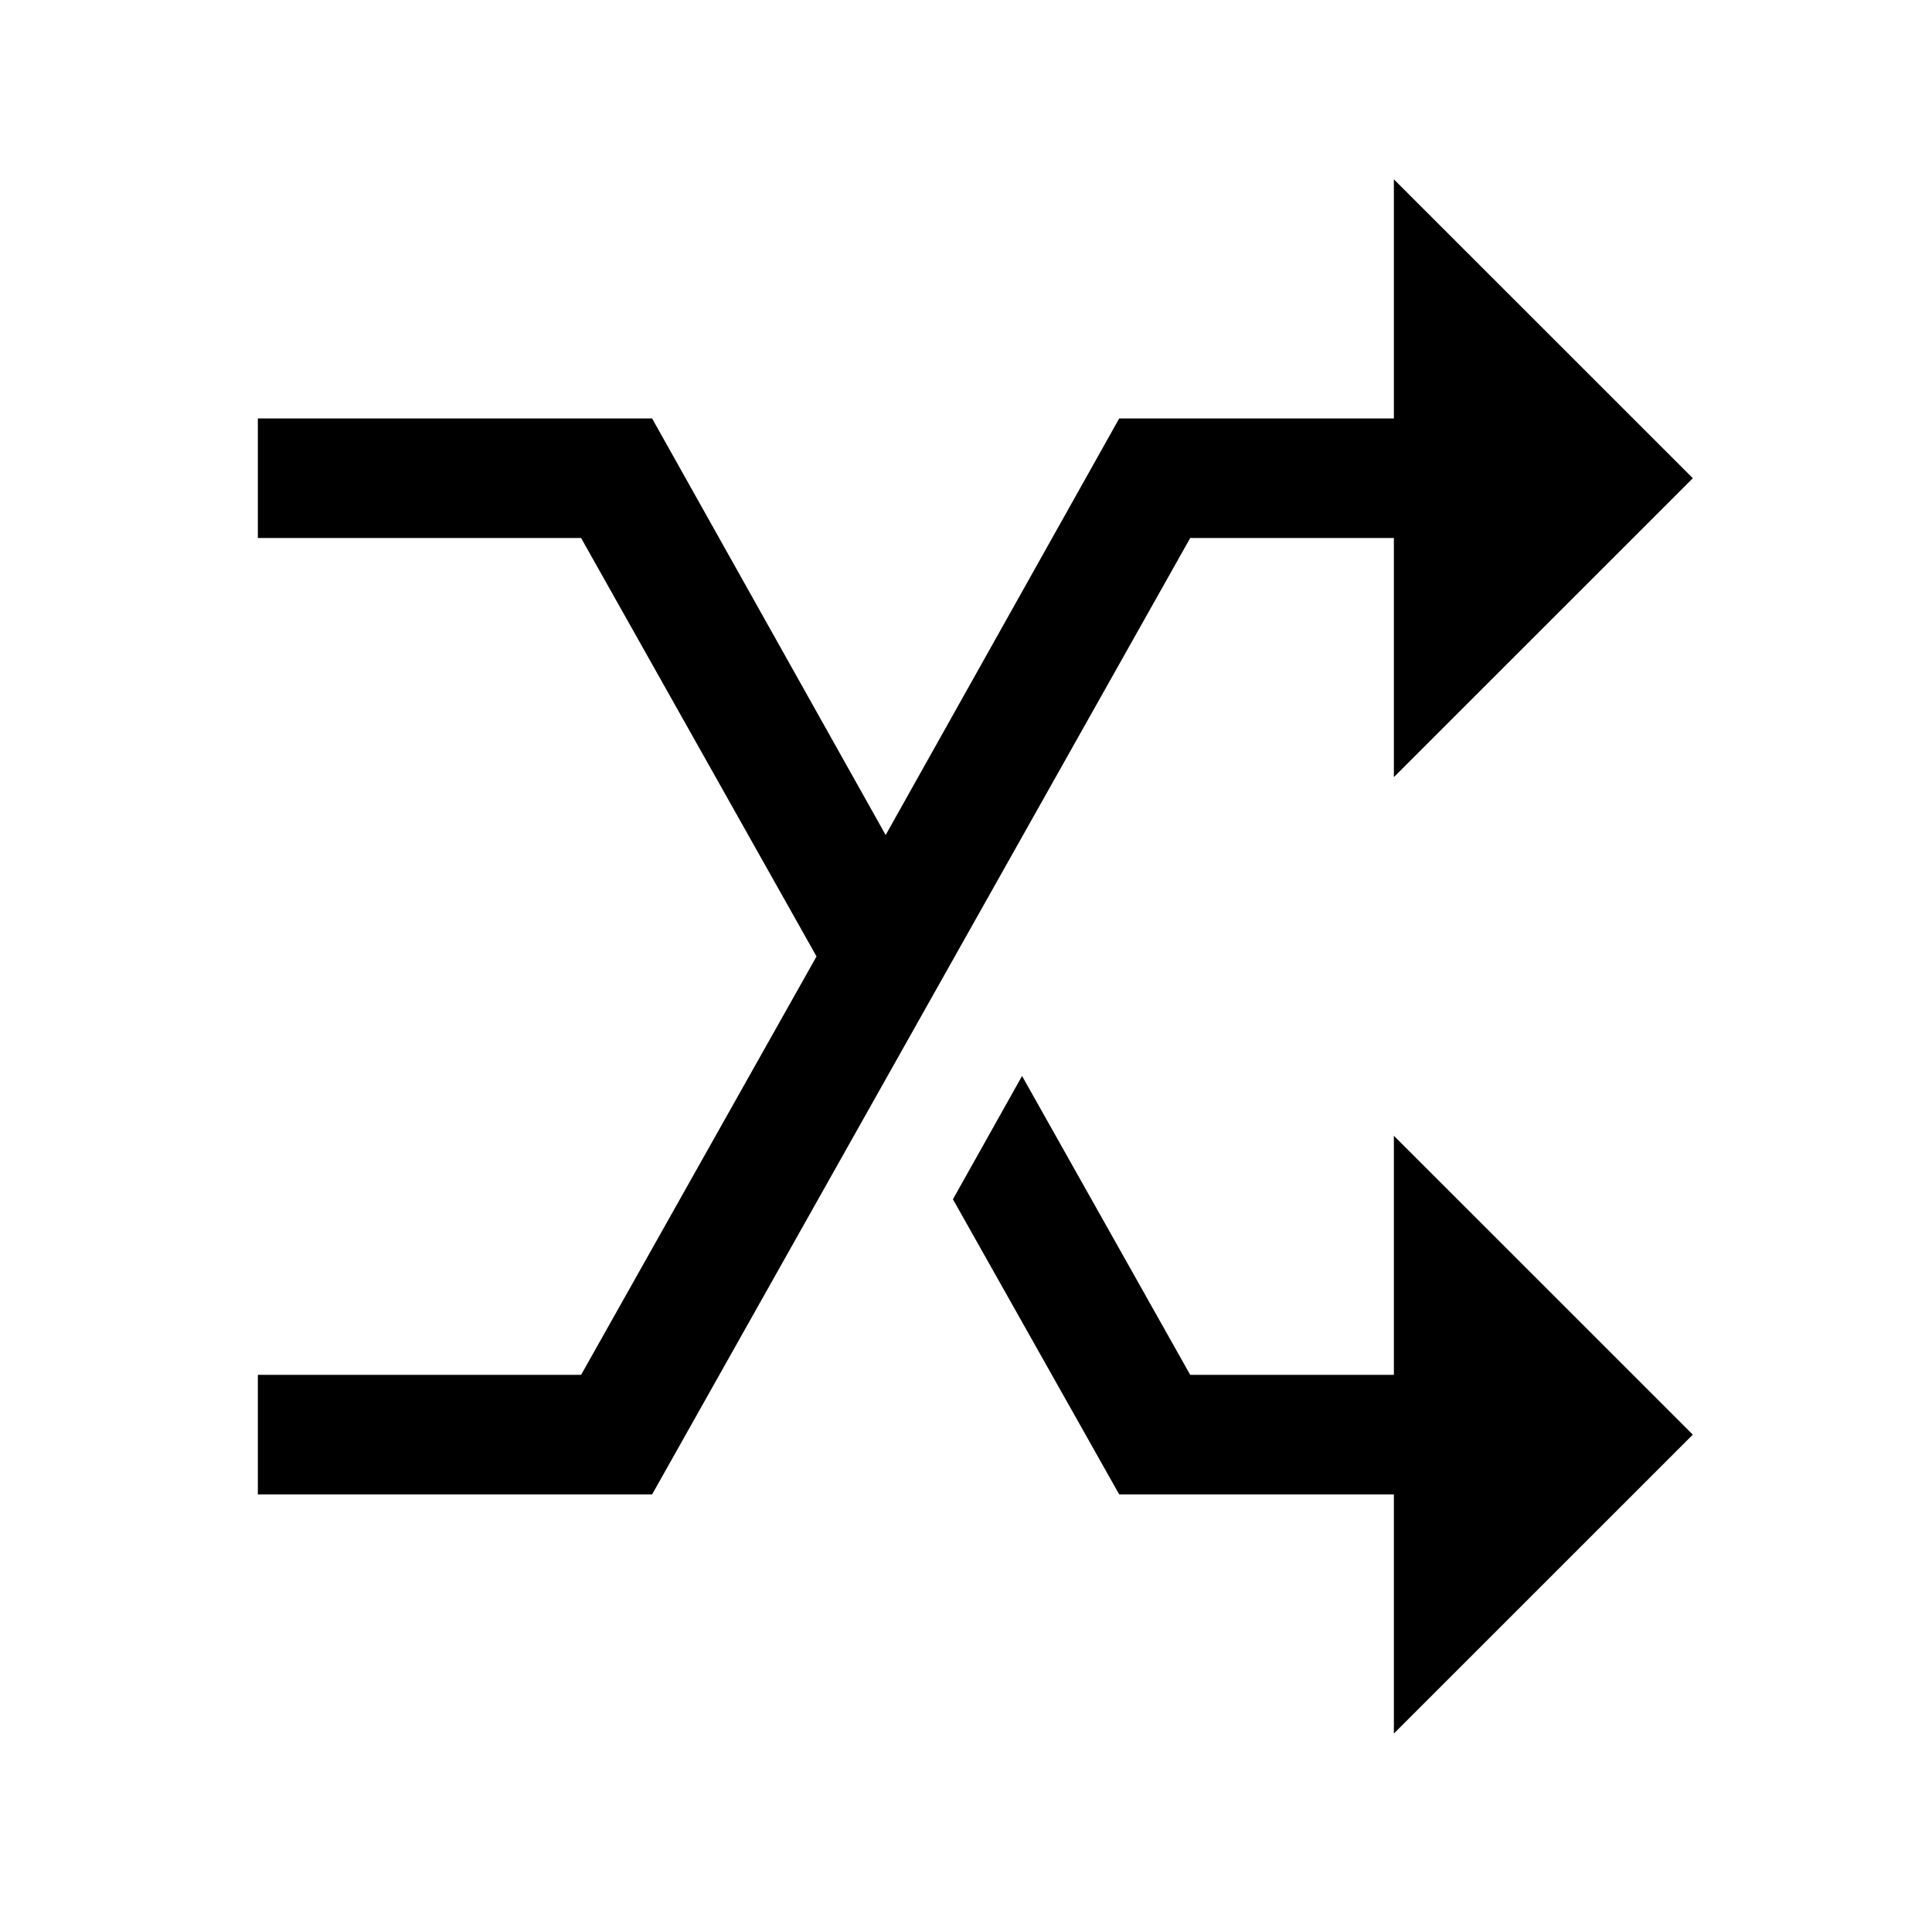
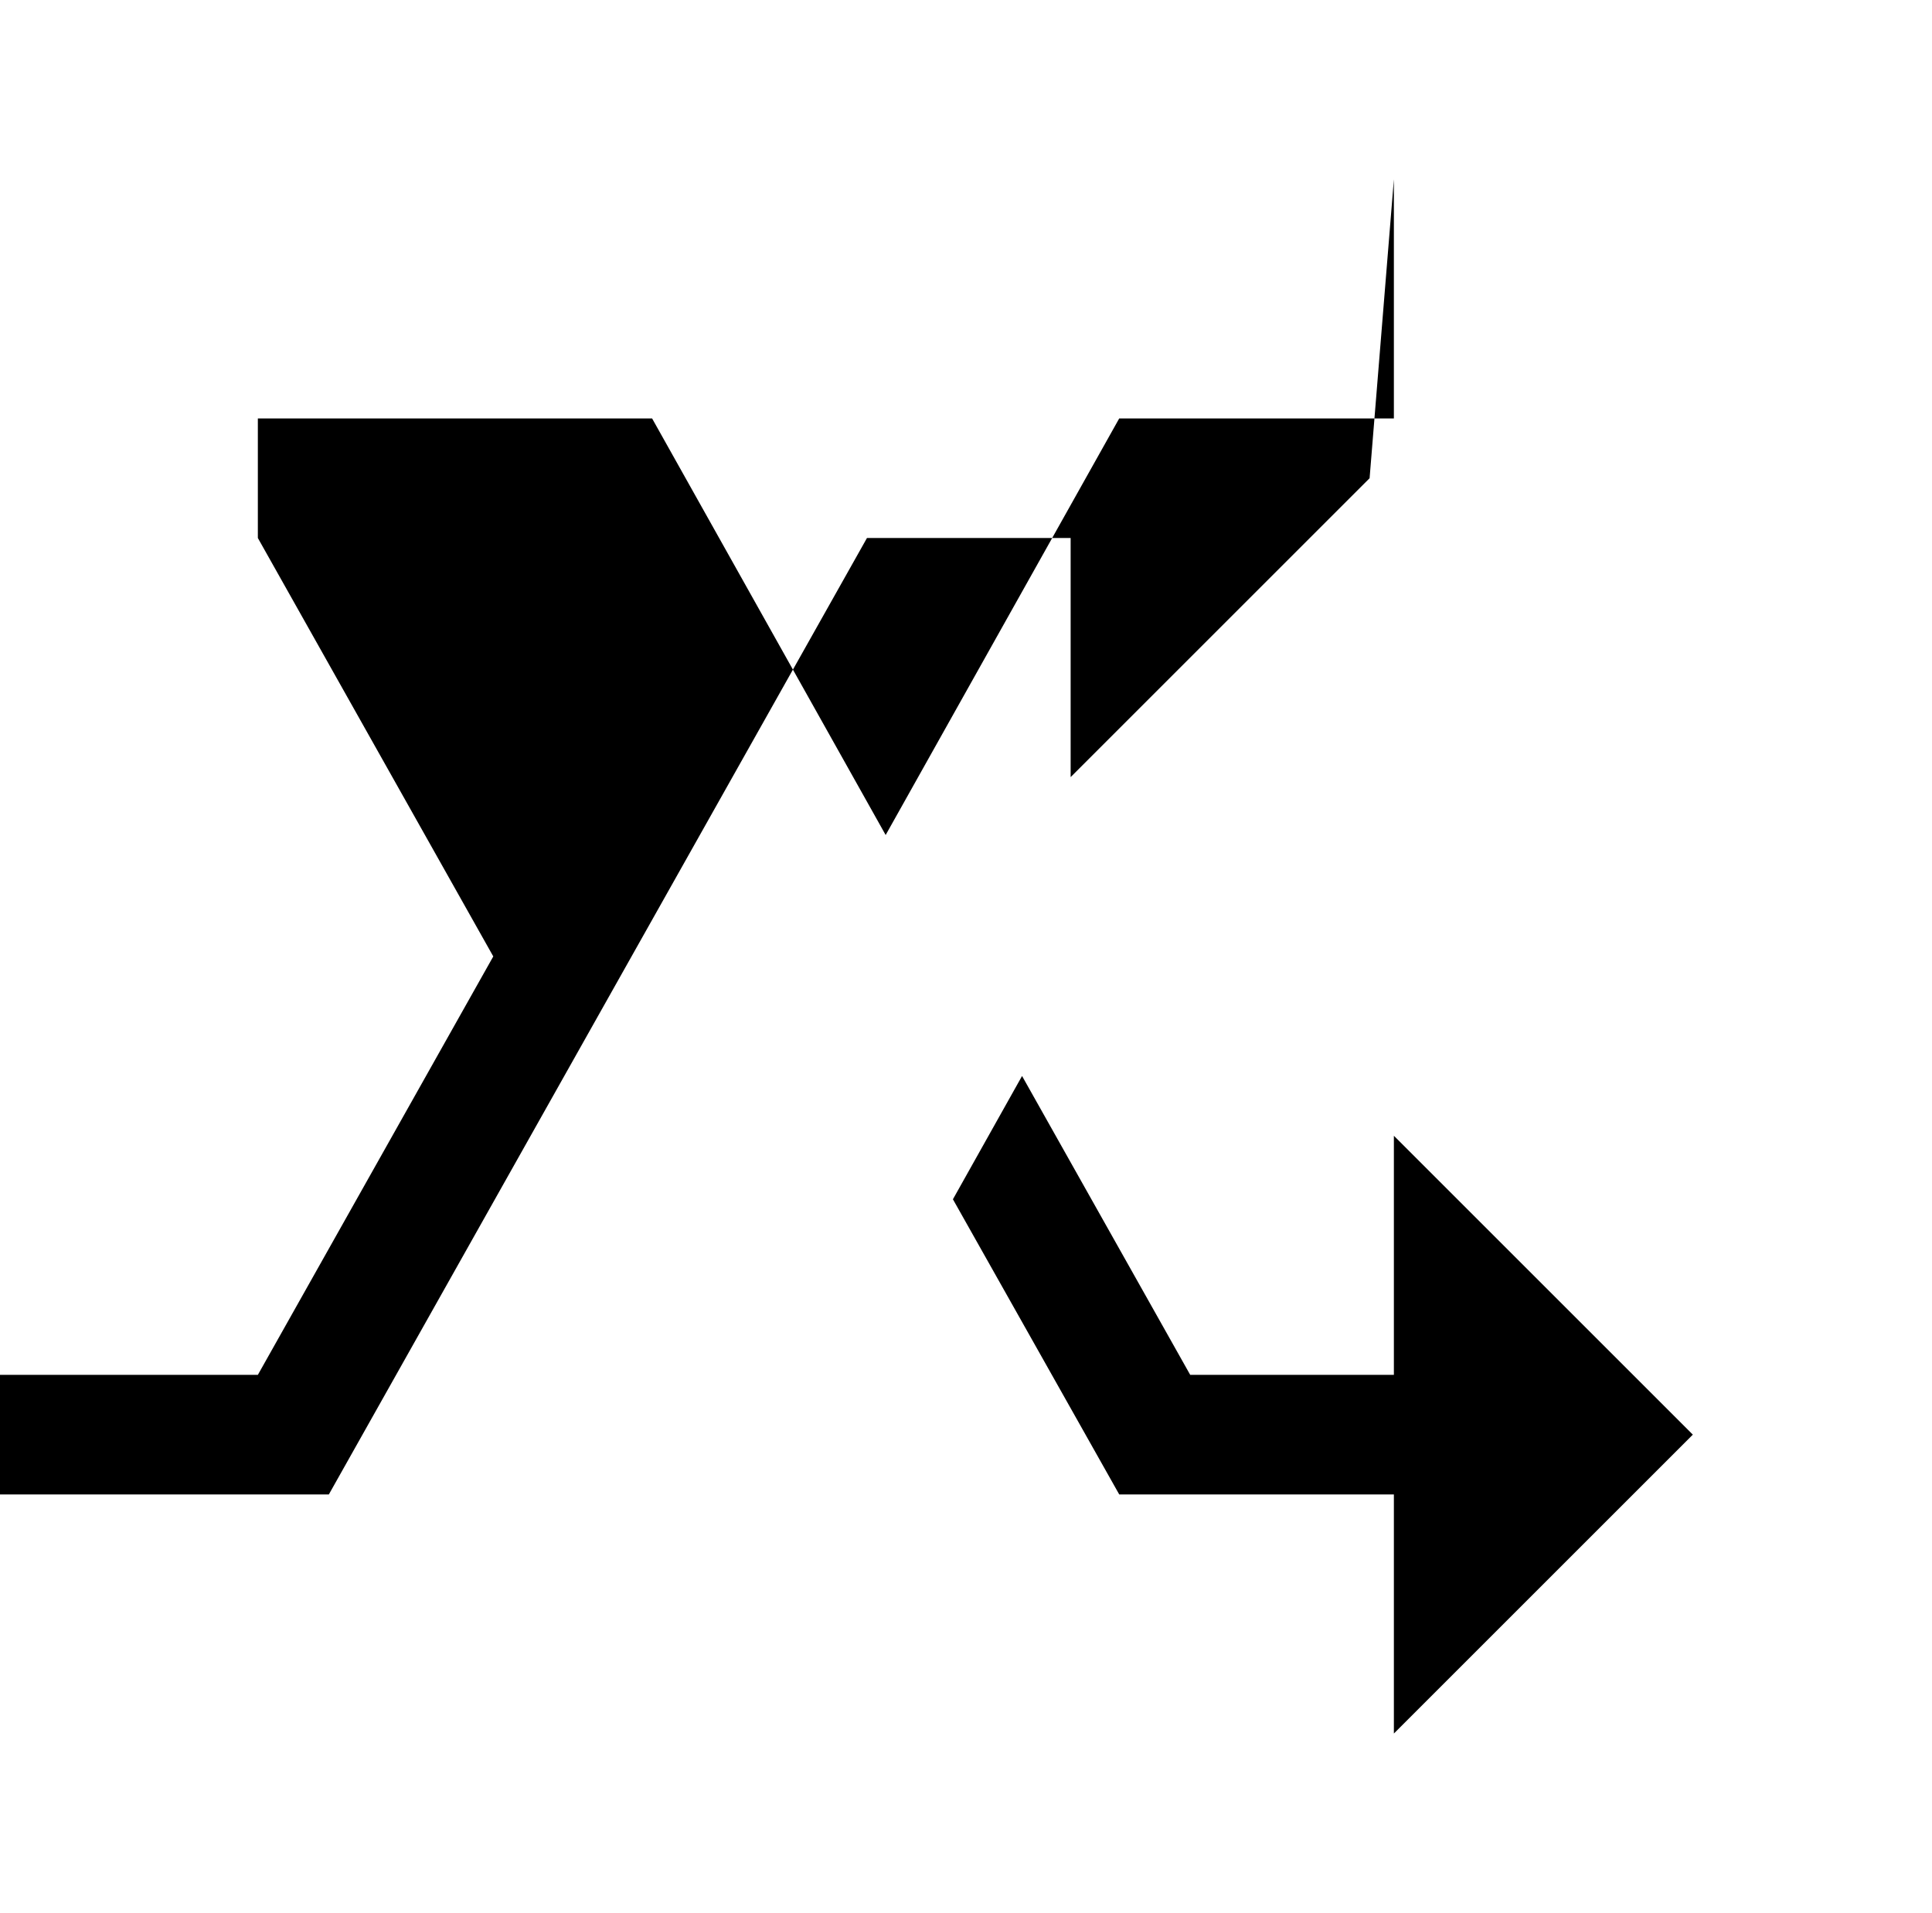
<svg xmlns="http://www.w3.org/2000/svg" version="1.1" viewBox="-10 0 1034 1024">
-   <path fill="currentColor" d="M736 96v128h-147l-125 223l-125 -223h-211v64h173l126 224l-126 224h-173v64h211l288 -512h109v128l160 -160zM537 576l-37 66l89 158h147v128l160 -160l-160 -160v128h-109z" />
+   <path fill="currentColor" d="M736 96v128h-147l-125 223l-125 -223h-211v64l126 224l-126 224h-173v64h211l288 -512h109v128l160 -160zM537 576l-37 66l89 158h147v128l160 -160l-160 -160v128h-109z" />
</svg>